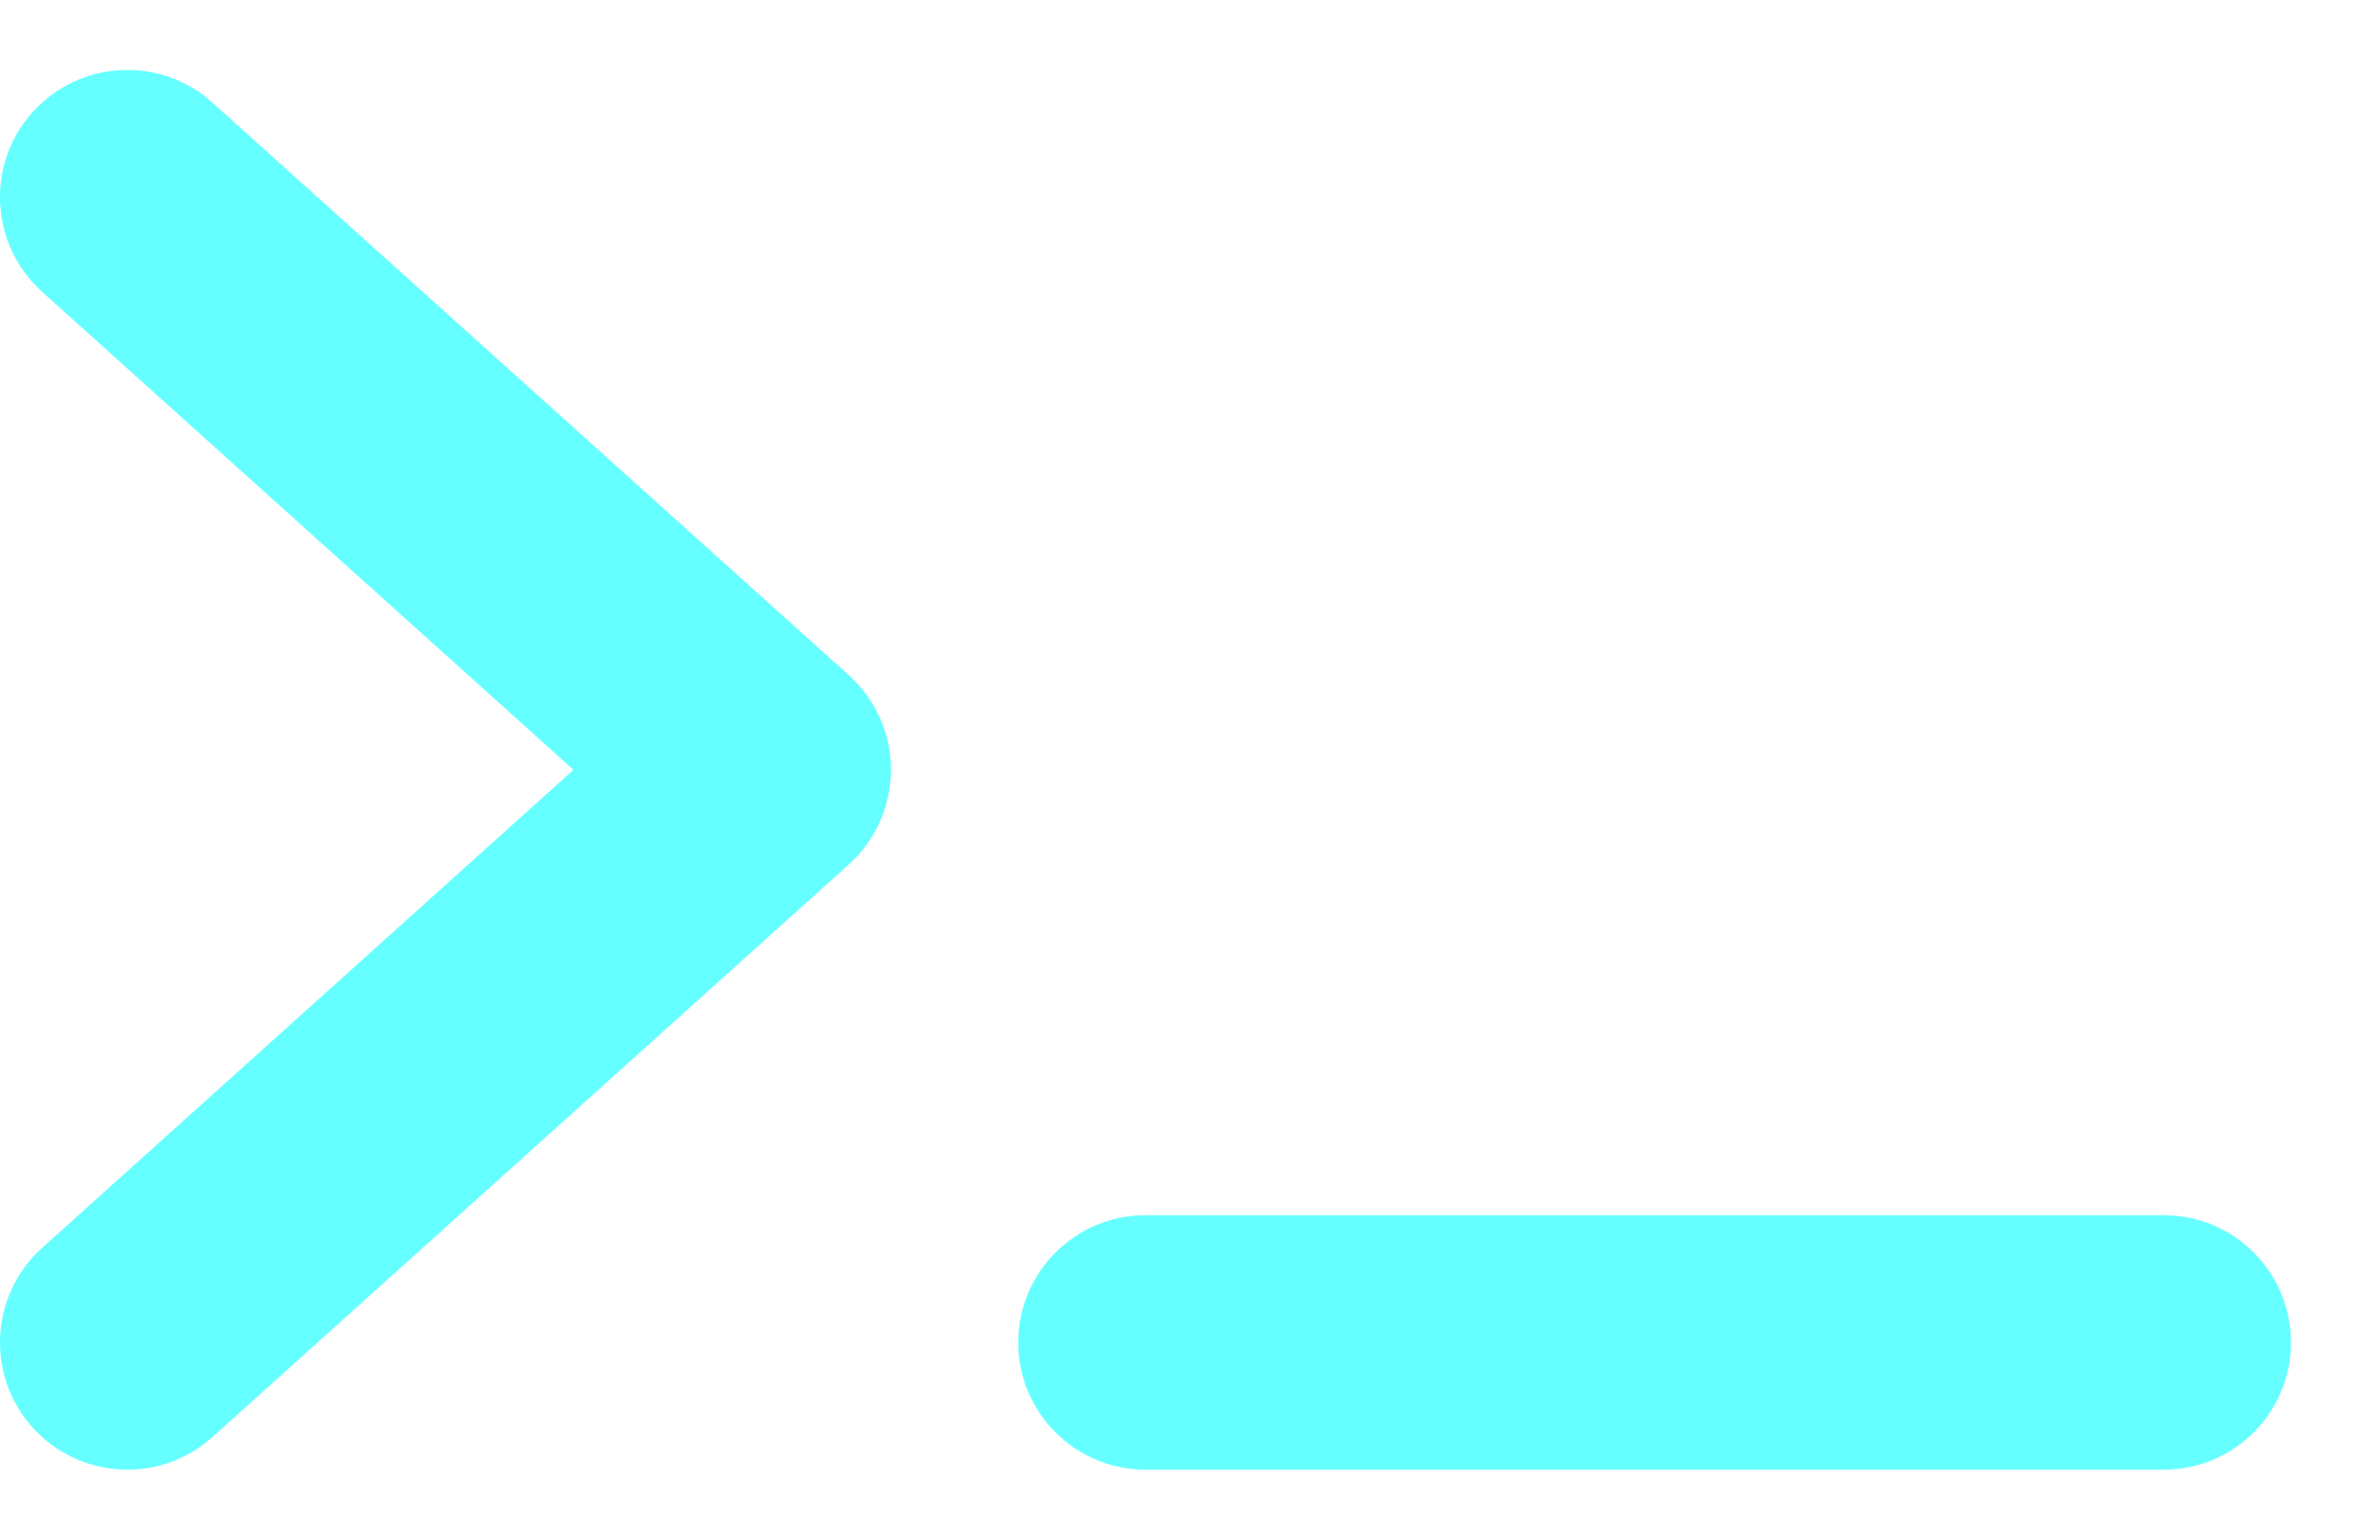
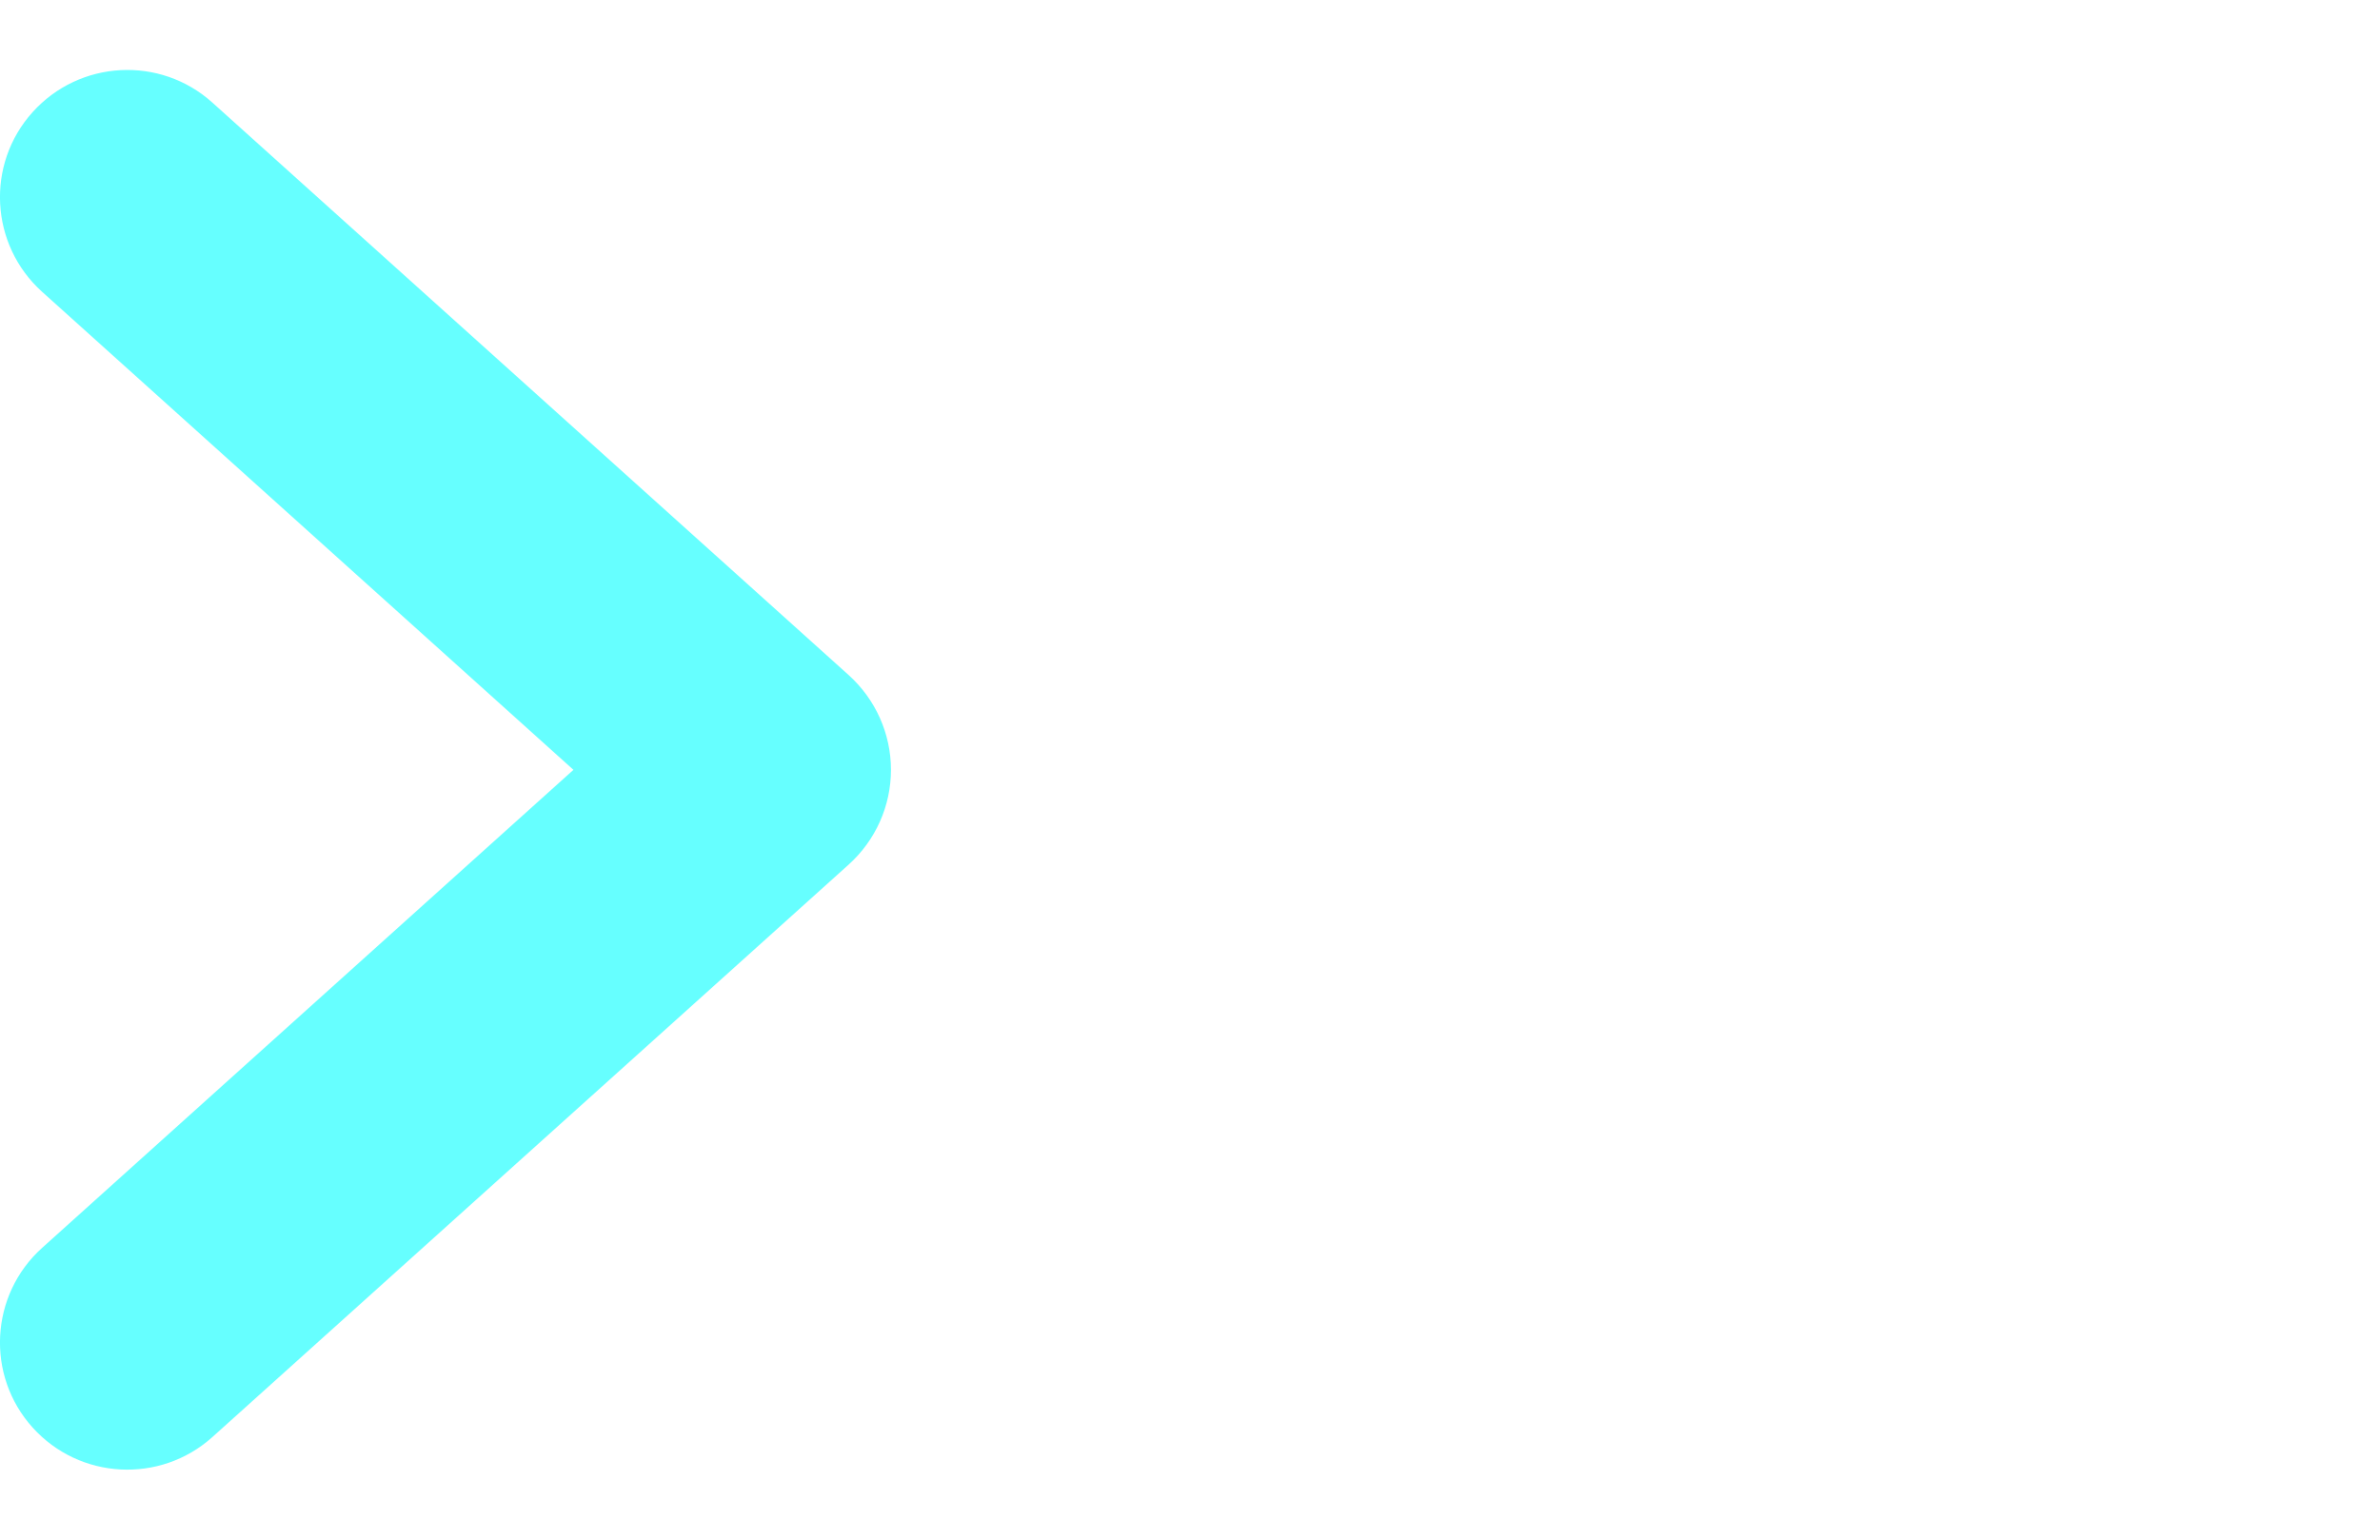
<svg xmlns="http://www.w3.org/2000/svg" width="17" height="11" viewBox="0 0 17 11" fill="none">
  <path d="M6.364 5.5C6.364 5.758 6.254 6.003 6.063 6.176L1.517 10.267C1.144 10.602 0.569 10.572 0.233 10.199C-0.103 9.826 -0.072 9.251 0.301 8.915L4.096 5.5L0.301 2.085C-0.072 1.749 -0.103 1.174 0.233 0.801C0.569 0.428 1.144 0.397 1.517 0.733L6.063 4.824C6.254 4.997 6.364 5.242 6.364 5.5Z" fill="#66FFFF" />
-   <path d="M15.455 10.5C15.957 10.5 16.364 10.093 16.364 9.591C16.364 9.089 15.957 8.682 15.455 8.682H8.182C7.68 8.682 7.273 9.089 7.273 9.591C7.273 10.093 7.68 10.5 8.182 10.5H15.455Z" fill="#66FFFF" />
</svg>